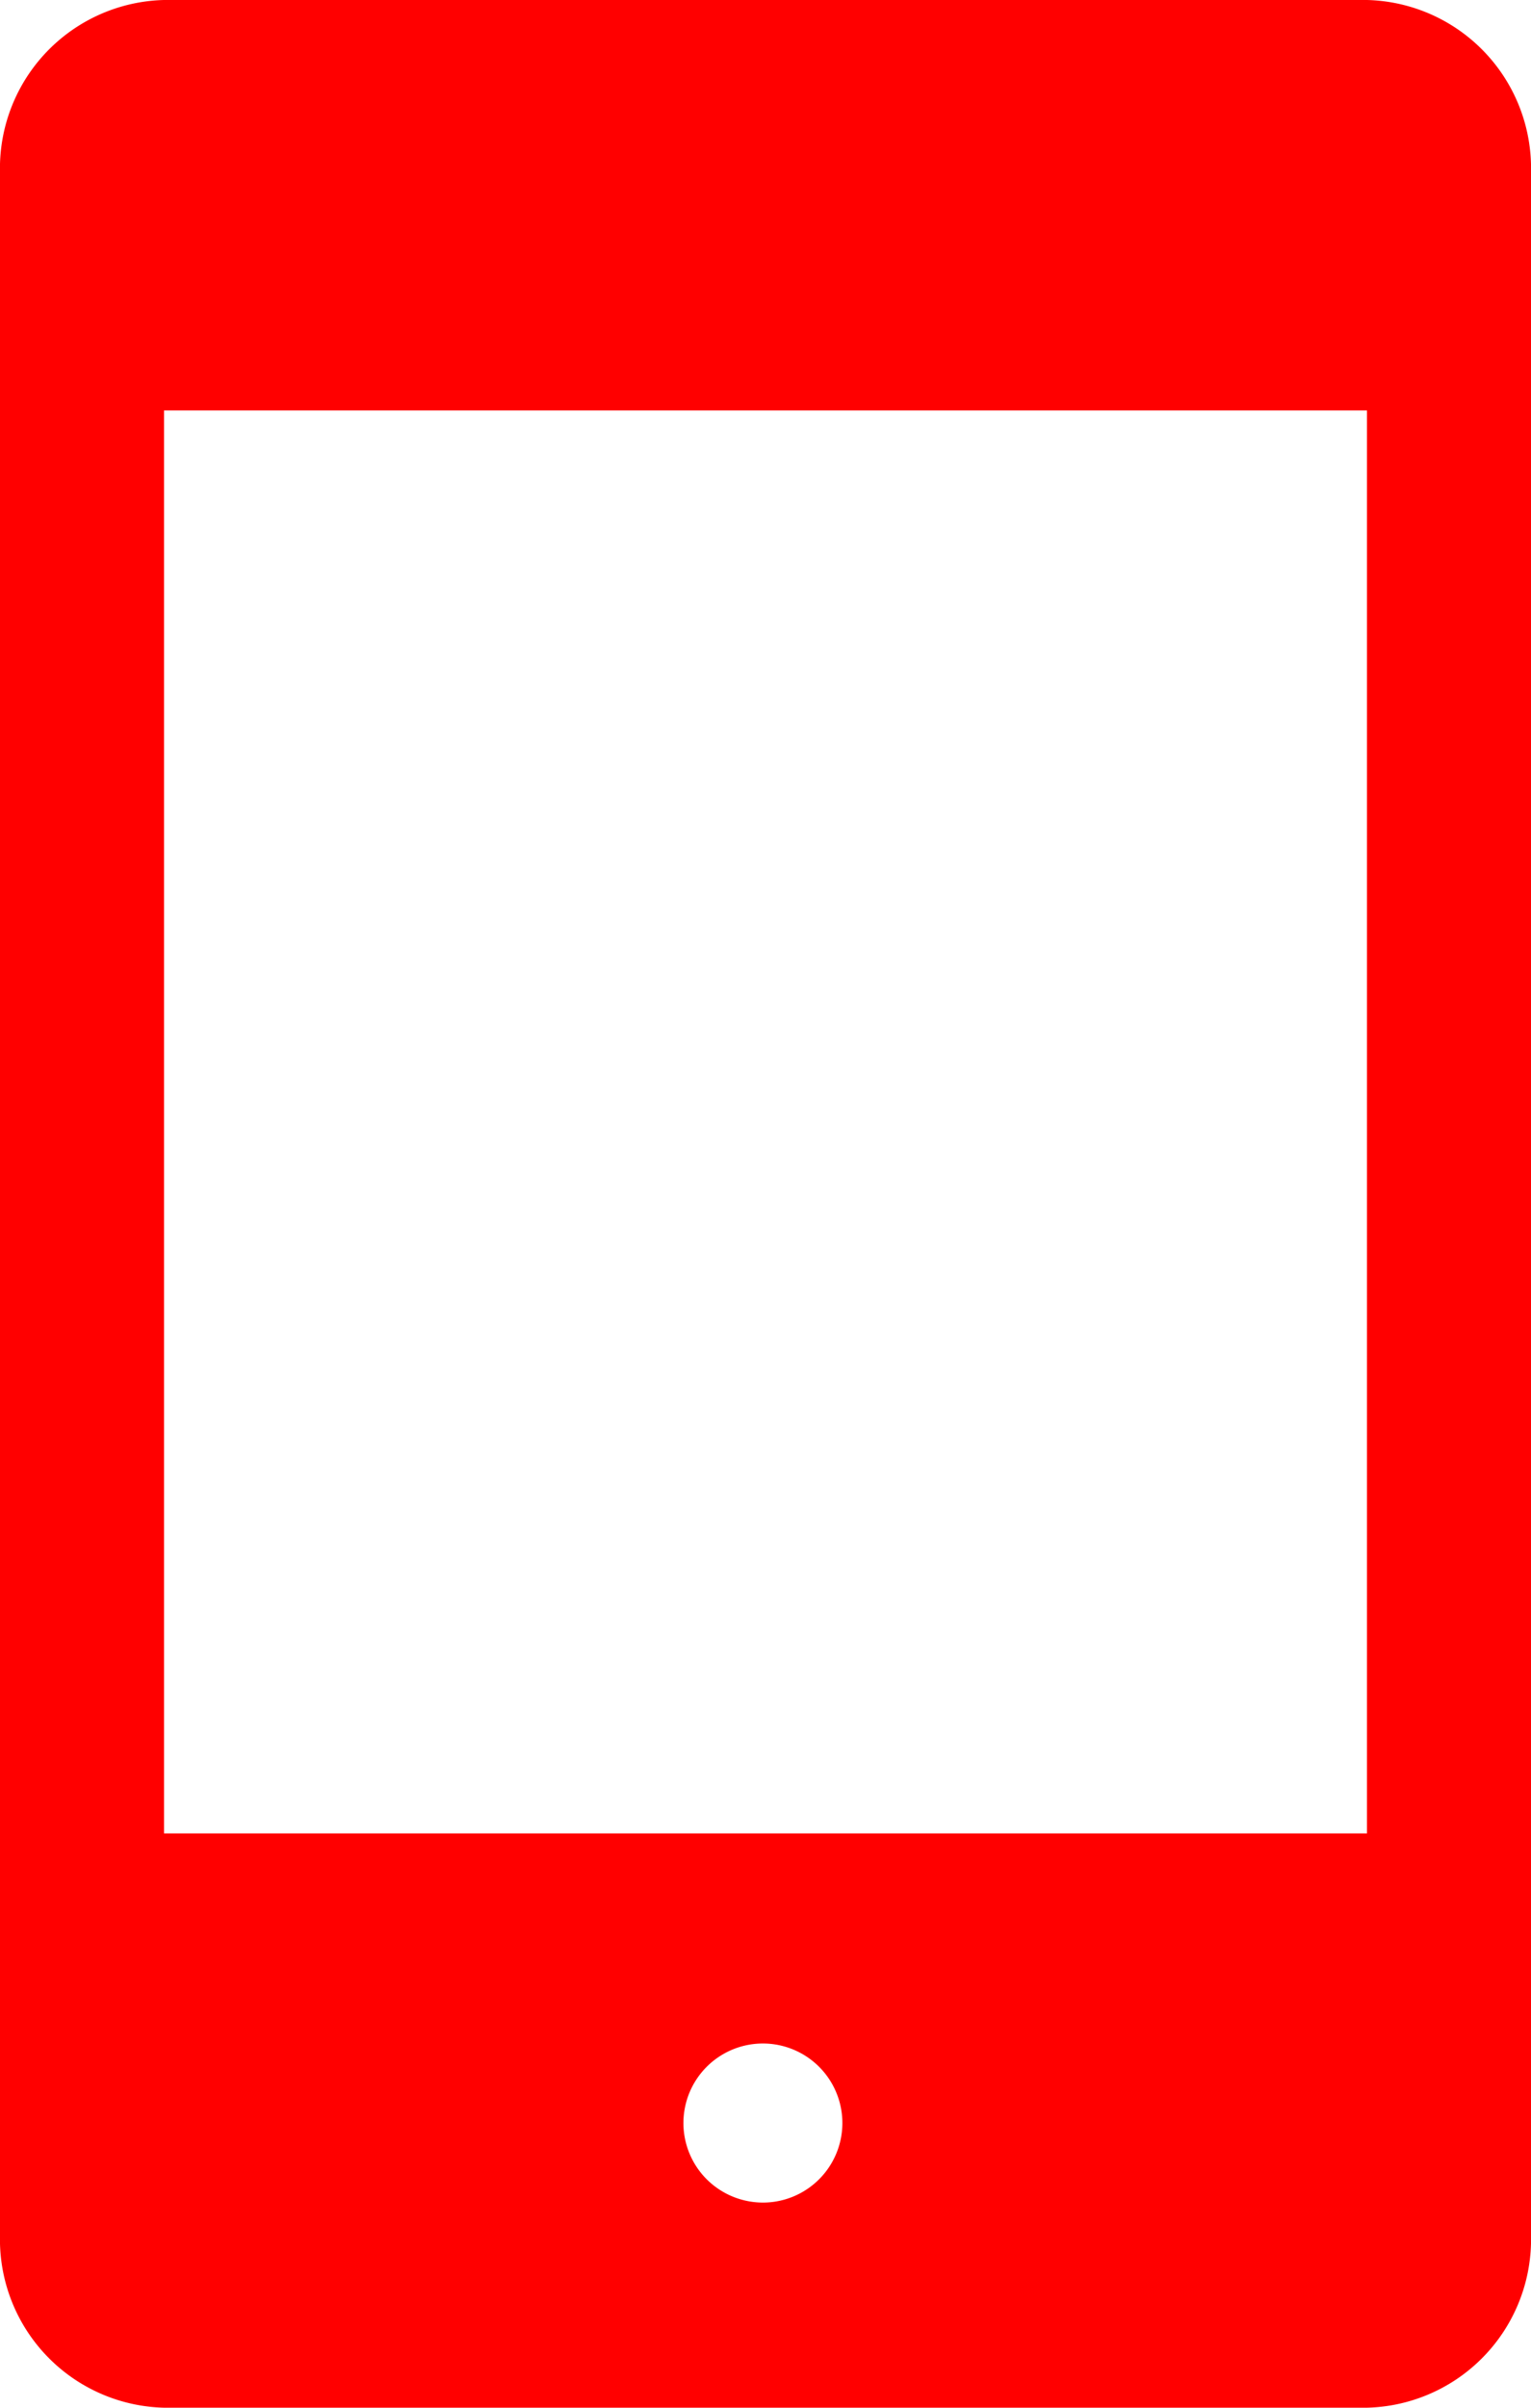
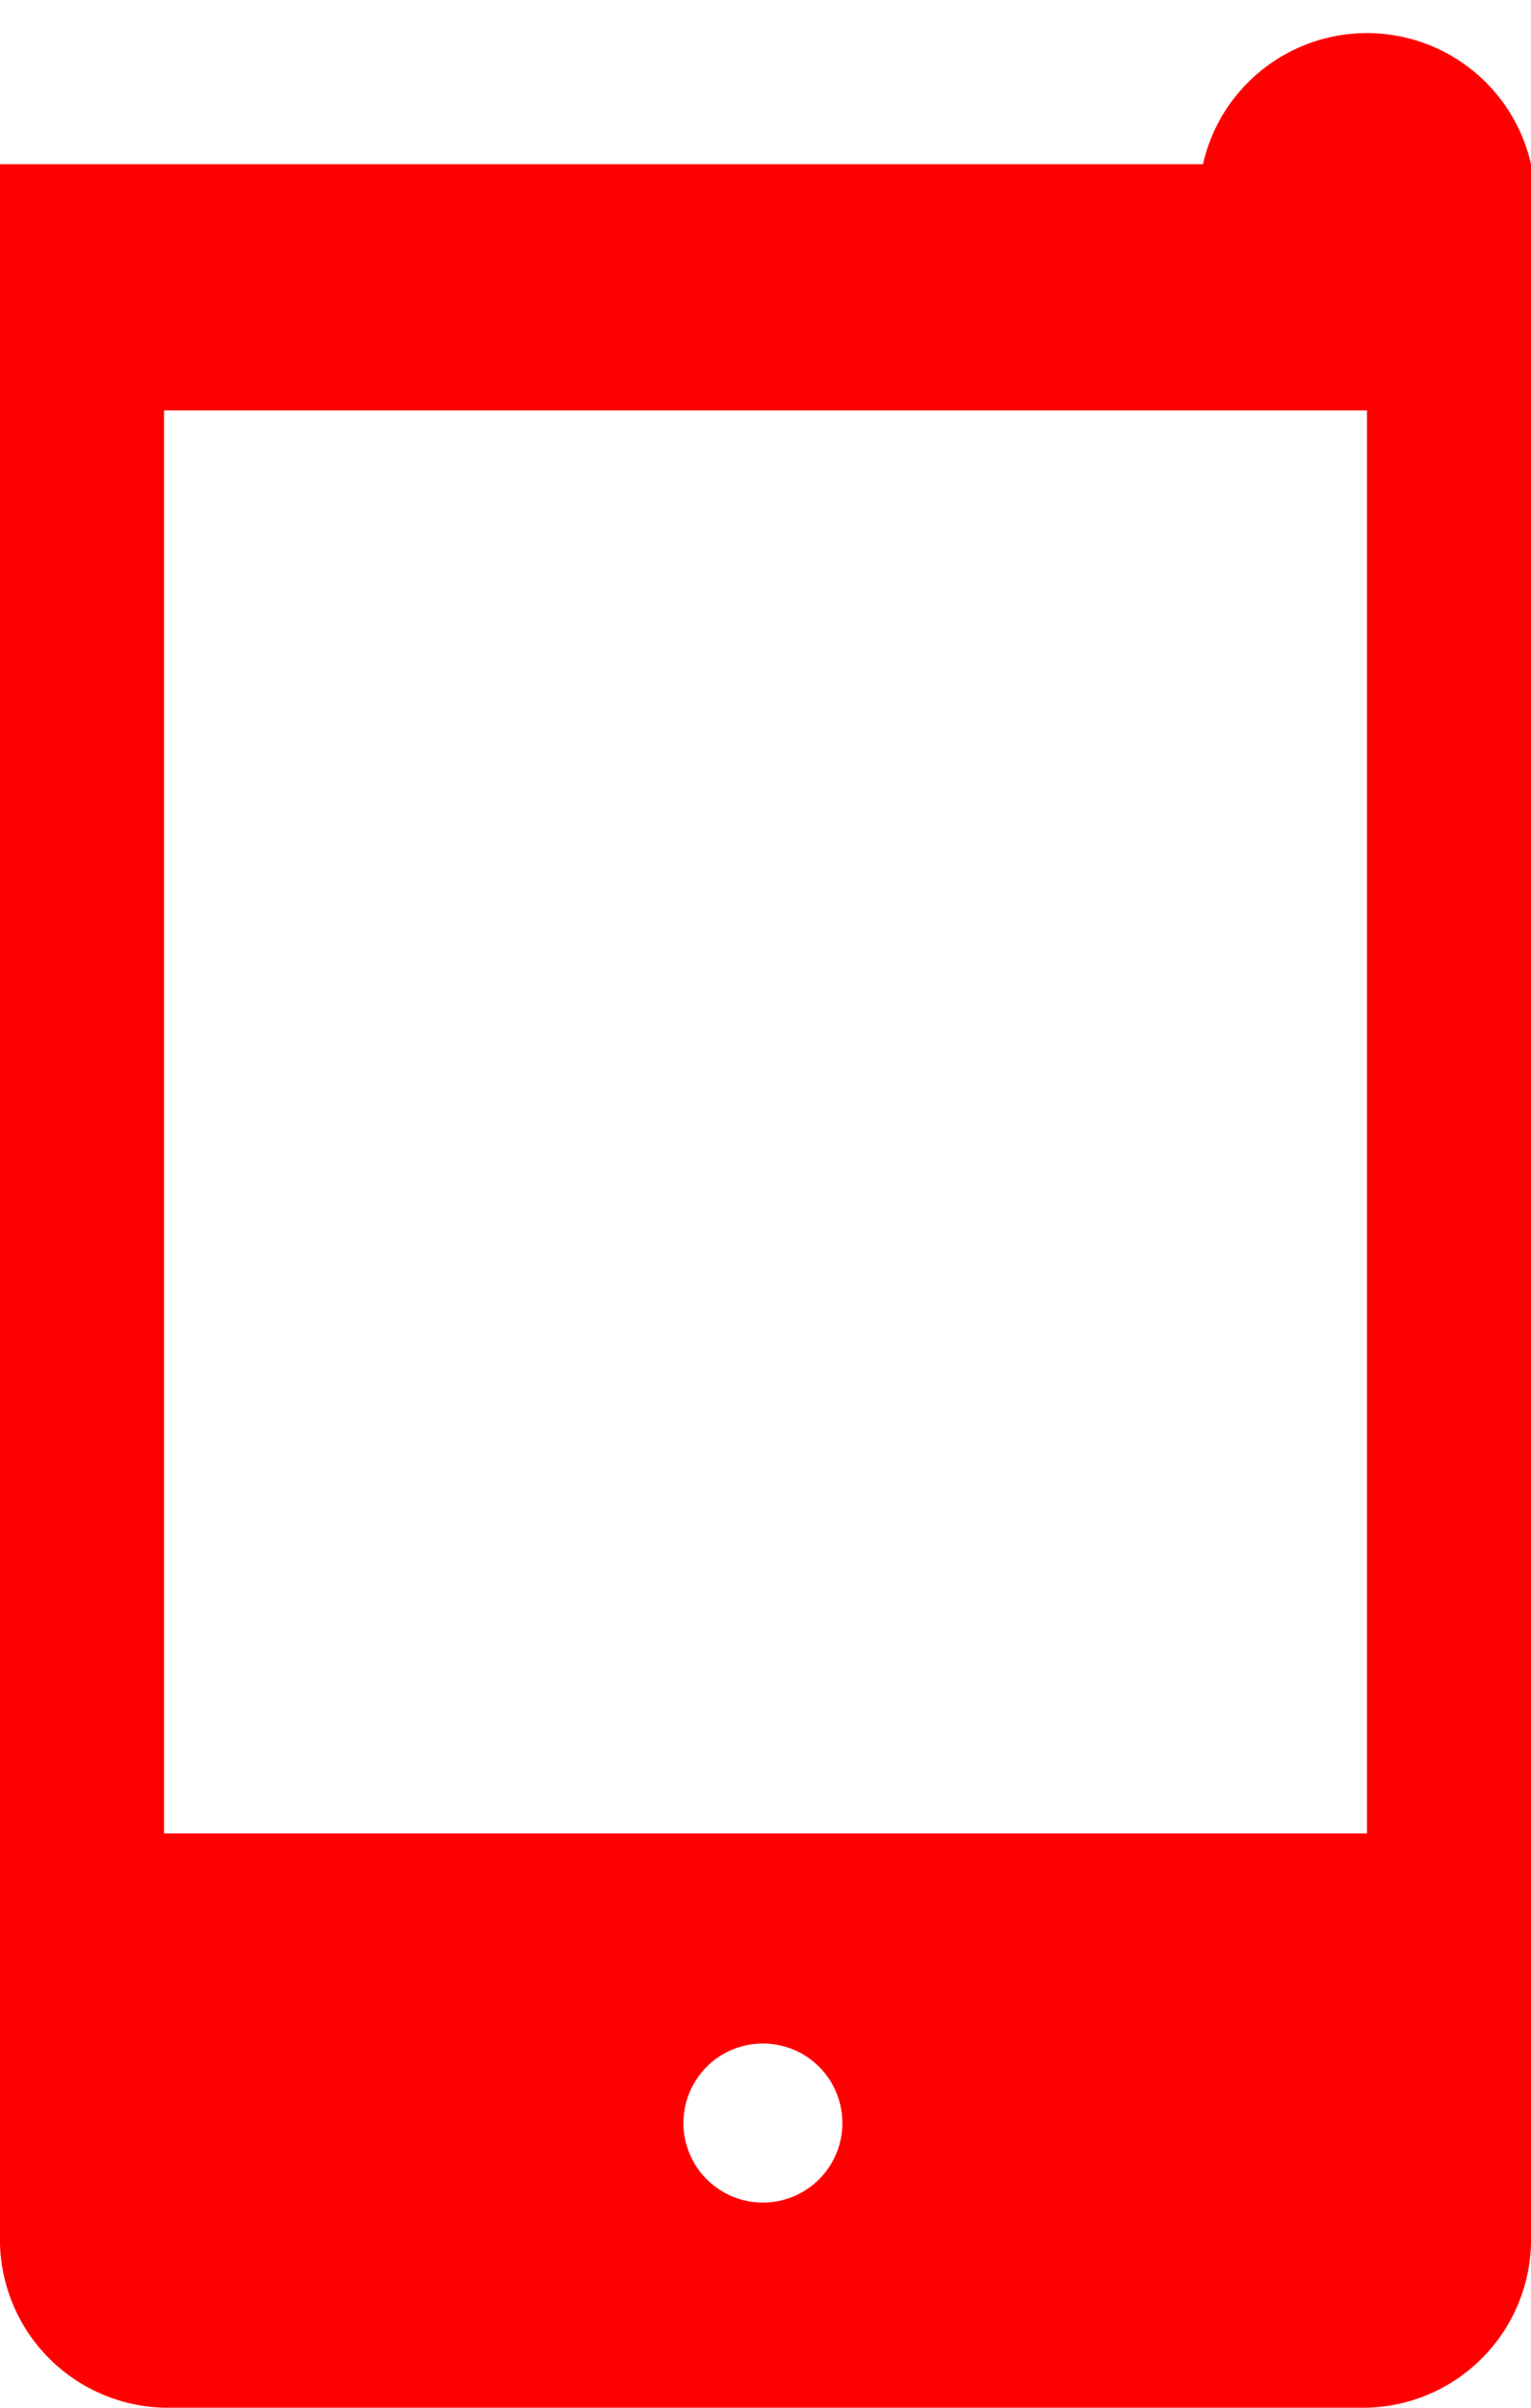
<svg xmlns="http://www.w3.org/2000/svg" width="22" height="34.571" viewBox="0 0 22 34.571">
-   <path id="icon-tel01" d="M202.357,170.571A2.417,2.417,0,0,1,200,168.214V138.357A2.417,2.417,0,0,1,202.357,136h17.286A2.417,2.417,0,0,1,222,138.357v29.857a2.417,2.417,0,0,1-2.357,2.357ZM211,167.625a1.142,1.142,0,1,0-.845-.334A1.145,1.145,0,0,0,211,167.625Zm-8.643-5.3h17.286V141.893H202.357Z" transform="translate(-200 -136)" fill="red" />
+   <path id="icon-tel01" d="M202.357,170.571A2.417,2.417,0,0,1,200,168.214V138.357h17.286A2.417,2.417,0,0,1,222,138.357v29.857a2.417,2.417,0,0,1-2.357,2.357ZM211,167.625a1.142,1.142,0,1,0-.845-.334A1.145,1.145,0,0,0,211,167.625Zm-8.643-5.3h17.286V141.893H202.357Z" transform="translate(-200 -136)" fill="red" />
</svg>